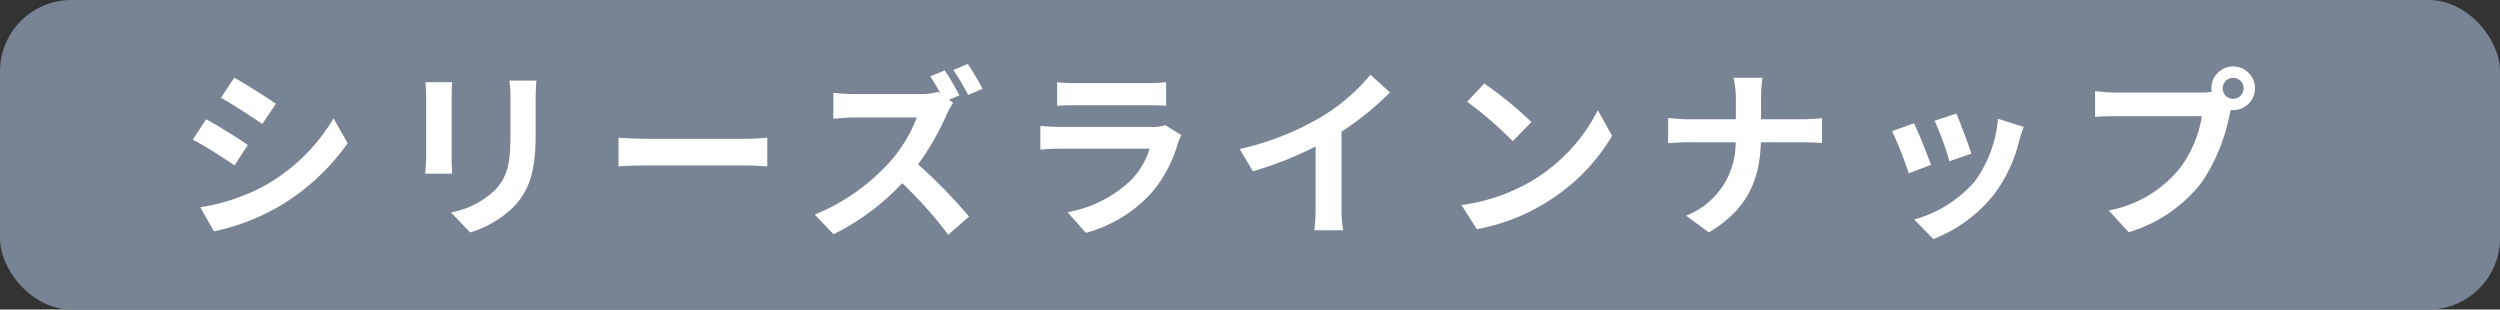
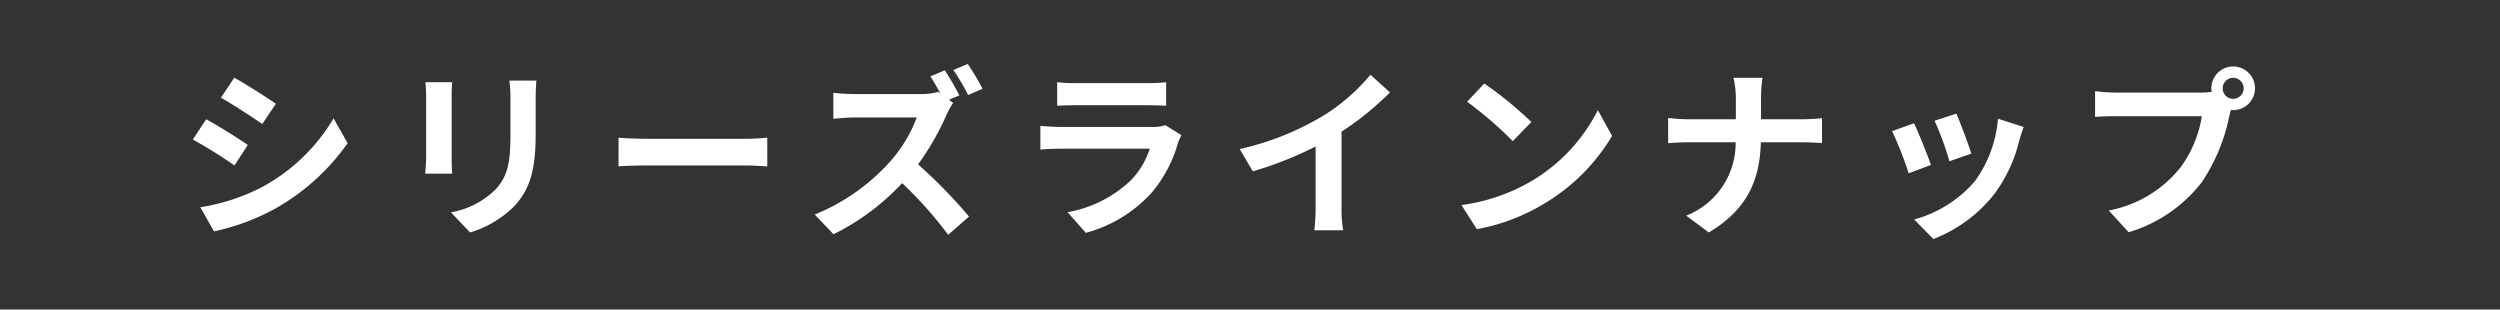
<svg xmlns="http://www.w3.org/2000/svg" width="315" height="39" viewBox="0 0 315 39">
  <rect x="0" y="0" width="315" height="39" fill="#333333" stroke="none" />
  <g id="ttl_lineup" transform="translate(-682.75 -4250)">
-     <rect id="長方形_23158" data-name="長方形 23158" width="315" height="39" rx="9" transform="translate(682.75 4250)" fill="#788494" />
    <path id="パス_44061" data-name="パス 44061" d="M15.518,8.784l-1.679,2.53c1.518.851,3.91,2.415,5.2,3.312l1.725-2.553C19.566,11.245,17.036,9.635,15.518,8.784ZM11.24,25.114l1.725,3.036A27.987,27.987,0,0,0,20.647,25.3,27.771,27.771,0,0,0,29.8,17.041L28.03,13.913a23.446,23.446,0,0,1-8.947,8.625A25.522,25.522,0,0,1,11.24,25.114Zm.736-11.086L10.3,16.581a60.07,60.07,0,0,1,5.244,3.266l1.679-2.576C16.047,16.443,13.517,14.856,11.976,14.028ZM39.6,9.359a15.643,15.643,0,0,1,.092,1.748v7.751c0,.69-.092,1.587-.115,2.024h3.4c-.046-.529-.069-1.426-.069-2V11.107c0-.736.023-1.242.069-1.748Zm10.58-.207a16.225,16.225,0,0,1,.138,2.3v4.37c0,3.588-.3,5.313-1.863,7.038a10.764,10.764,0,0,1-5.635,2.9l2.415,2.53a13.361,13.361,0,0,0,5.589-3.335c1.7-1.886,2.668-4,2.668-8.947V11.452c0-.92.046-1.656.092-2.3Zm13.754,10.81c.851-.069,2.392-.115,3.7-.115H79.987c.966,0,2.139.092,2.691.115V16.351c-.6.046-1.633.138-2.691.138H67.636c-1.2,0-2.875-.069-3.7-.138ZM109.8,10.187a30.989,30.989,0,0,0-1.863-3.128l-1.817.759a27,27,0,0,1,1.863,3.151Zm-4.232,1.38,1.311-.552a33.507,33.507,0,0,0-1.84-3.151l-1.817.759c.414.621.874,1.426,1.265,2.162l-.276-.207a8.4,8.4,0,0,1-2.369.276H93.718A25.7,25.7,0,0,1,91,10.693v3.266c.483-.023,1.748-.161,2.714-.161h7.8a17.821,17.821,0,0,1-3.427,5.635,25.783,25.783,0,0,1-9.43,6.6l2.369,2.484a30.217,30.217,0,0,0,8.648-6.44,50.849,50.849,0,0,1,5.8,6.509l2.622-2.3a64.658,64.658,0,0,0-6.417-6.578,33.692,33.692,0,0,0,3.611-6.3,11.318,11.318,0,0,1,.805-1.449Zm27.255,3.2a4.852,4.852,0,0,1-1.679.23H119.755c-.713,0-1.7-.046-2.668-.138v2.99c.966-.092,2.116-.115,2.668-.115h11.109a9.978,9.978,0,0,1-2.369,3.979,15.5,15.5,0,0,1-7.981,4.025l2.3,2.6a17.223,17.223,0,0,0,8.211-4.968,16.529,16.529,0,0,0,3.4-6.371,8.522,8.522,0,0,1,.437-.966ZM119.2,12.326c.667-.046,1.656-.069,2.392-.069H130.4c.828,0,1.909.023,2.53.069V9.359a21.685,21.685,0,0,1-2.484.115h-8.855a19.388,19.388,0,0,1-2.392-.115Zm35.834,3.266a37.58,37.58,0,0,0,6.1-4.945l-2.461-2.231a24.275,24.275,0,0,1-6,5.2A35.335,35.335,0,0,1,142.2,17.777l1.656,2.806a44.968,44.968,0,0,0,7.912-3.128V25a25.755,25.755,0,0,1-.161,3.013h3.634A15.813,15.813,0,0,1,155.036,25ZM173.022,9.52l-2.162,2.3a47.822,47.822,0,0,1,5.75,4.968l2.346-2.415A48.3,48.3,0,0,0,173.022,9.52Zm-2.875,15.318,1.932,3.036a24.908,24.908,0,0,0,8.533-3.243,24.457,24.457,0,0,0,8.51-8.51l-1.794-3.243a21.809,21.809,0,0,1-8.372,8.947A23.706,23.706,0,0,1,170.147,24.838Zm37.743-10.81V11.521a17.94,17.94,0,0,1,.184-2.714h-3.657a11.492,11.492,0,0,1,.3,2.691v2.53h-5.98c-.92,0-1.863-.092-2.553-.161v3.174c.713-.046,1.633-.115,2.645-.115h5.865a9.821,9.821,0,0,1-6.233,9.246l2.852,2.116c4.968-2.967,6.417-6.739,6.555-11.362h5.175c.92,0,2.047.069,2.53.092V13.89c-.483.046-1.449.138-2.507.138Zm24.61-.713-2.737.9a38.31,38.31,0,0,1,1.863,5.106l2.76-.966C234.064,17.294,232.938,14.3,232.5,13.315Zm5.244.644a15.5,15.5,0,0,1-2.921,7.889,15.476,15.476,0,0,1-7.636,4.807l2.415,2.461a17.961,17.961,0,0,0,7.705-5.7,18.546,18.546,0,0,0,3.128-6.739c.138-.46.276-.943.552-1.679Zm-10.58.575-2.76.989a46.457,46.457,0,0,1,2.093,5.313l2.806-1.058C228.843,18.49,227.74,15.707,227.165,14.534Zm40.227-3.082a1.323,1.323,0,1,1,1.311-1.311A1.33,1.33,0,0,1,267.392,11.452Zm-14.674-.782a25.609,25.609,0,0,1-2.737-.184v3.243c.6-.046,1.679-.092,2.737-.092h10.718a14.769,14.769,0,0,1-2.714,6.486,15.115,15.115,0,0,1-9.016,5.4l2.507,2.737a18.2,18.2,0,0,0,9.246-6.348,23.218,23.218,0,0,0,3.45-8.372l.184-.69a1.312,1.312,0,0,0,.3.023,2.749,2.749,0,1,0-2.76-2.737,2.55,2.55,0,0,0,.046.437,10.182,10.182,0,0,1-1.311.092Z" transform="translate(696.75 4251)" fill="#fff" />
  </g>
</svg>